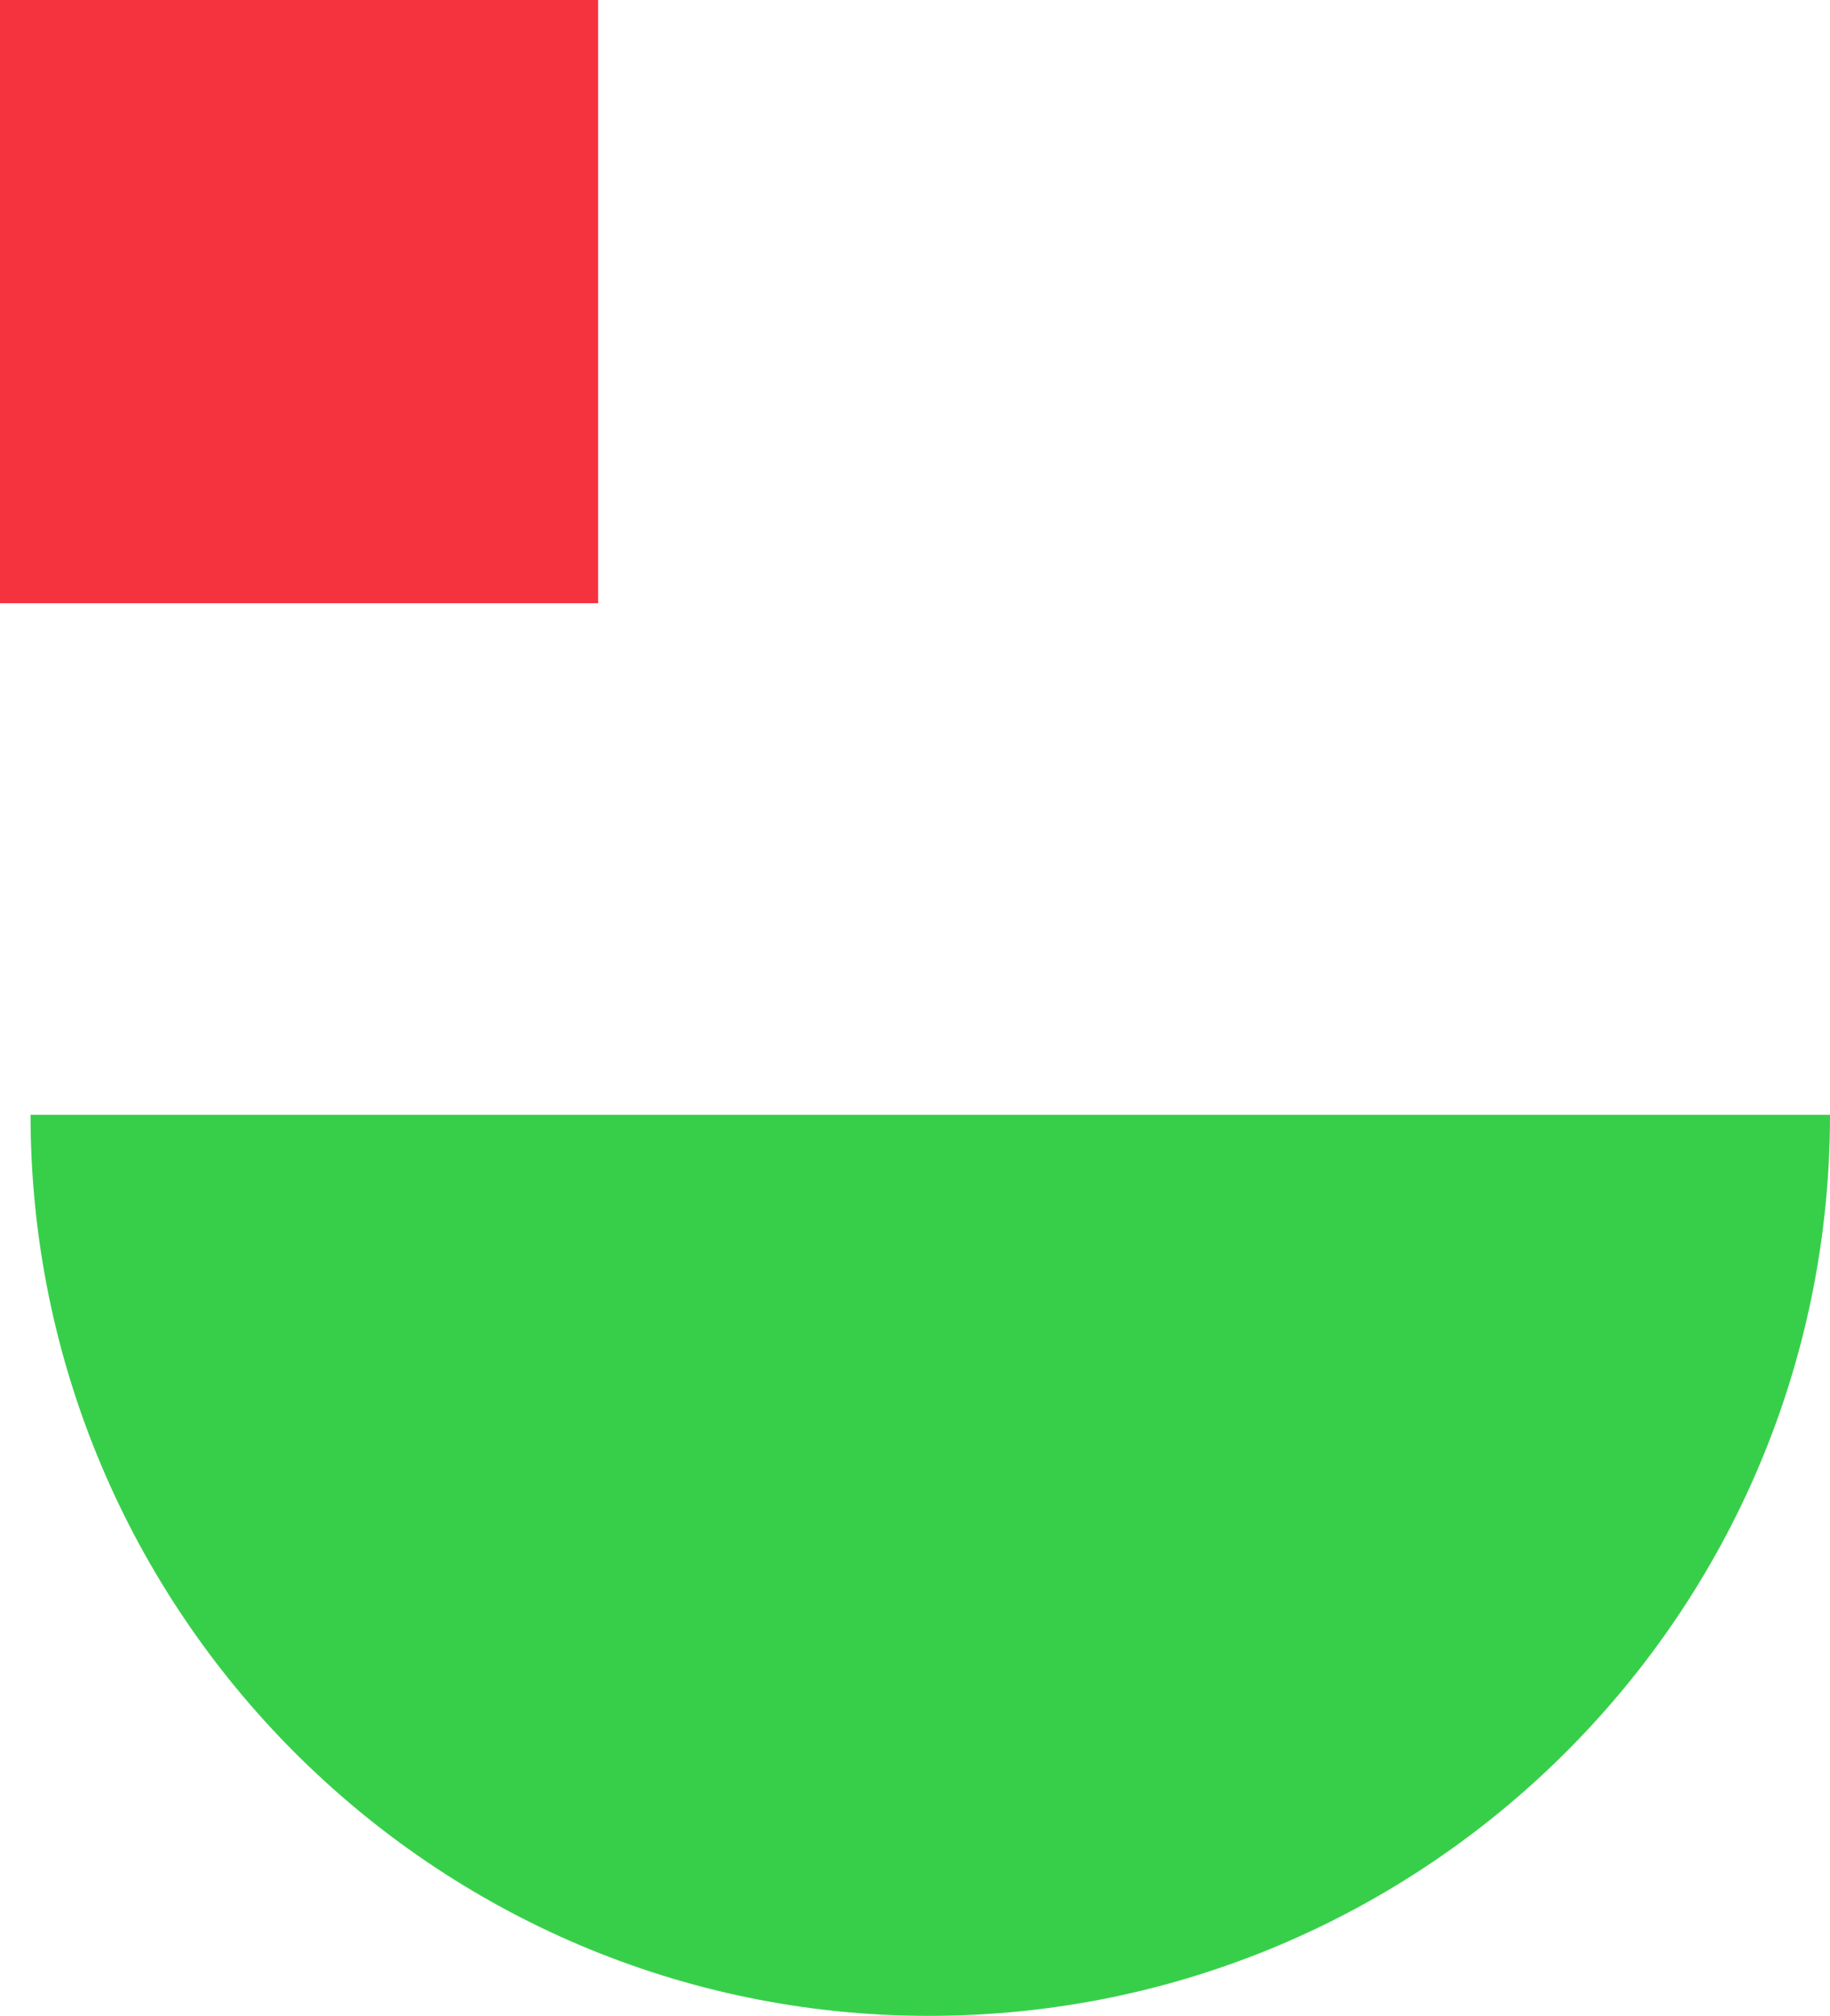
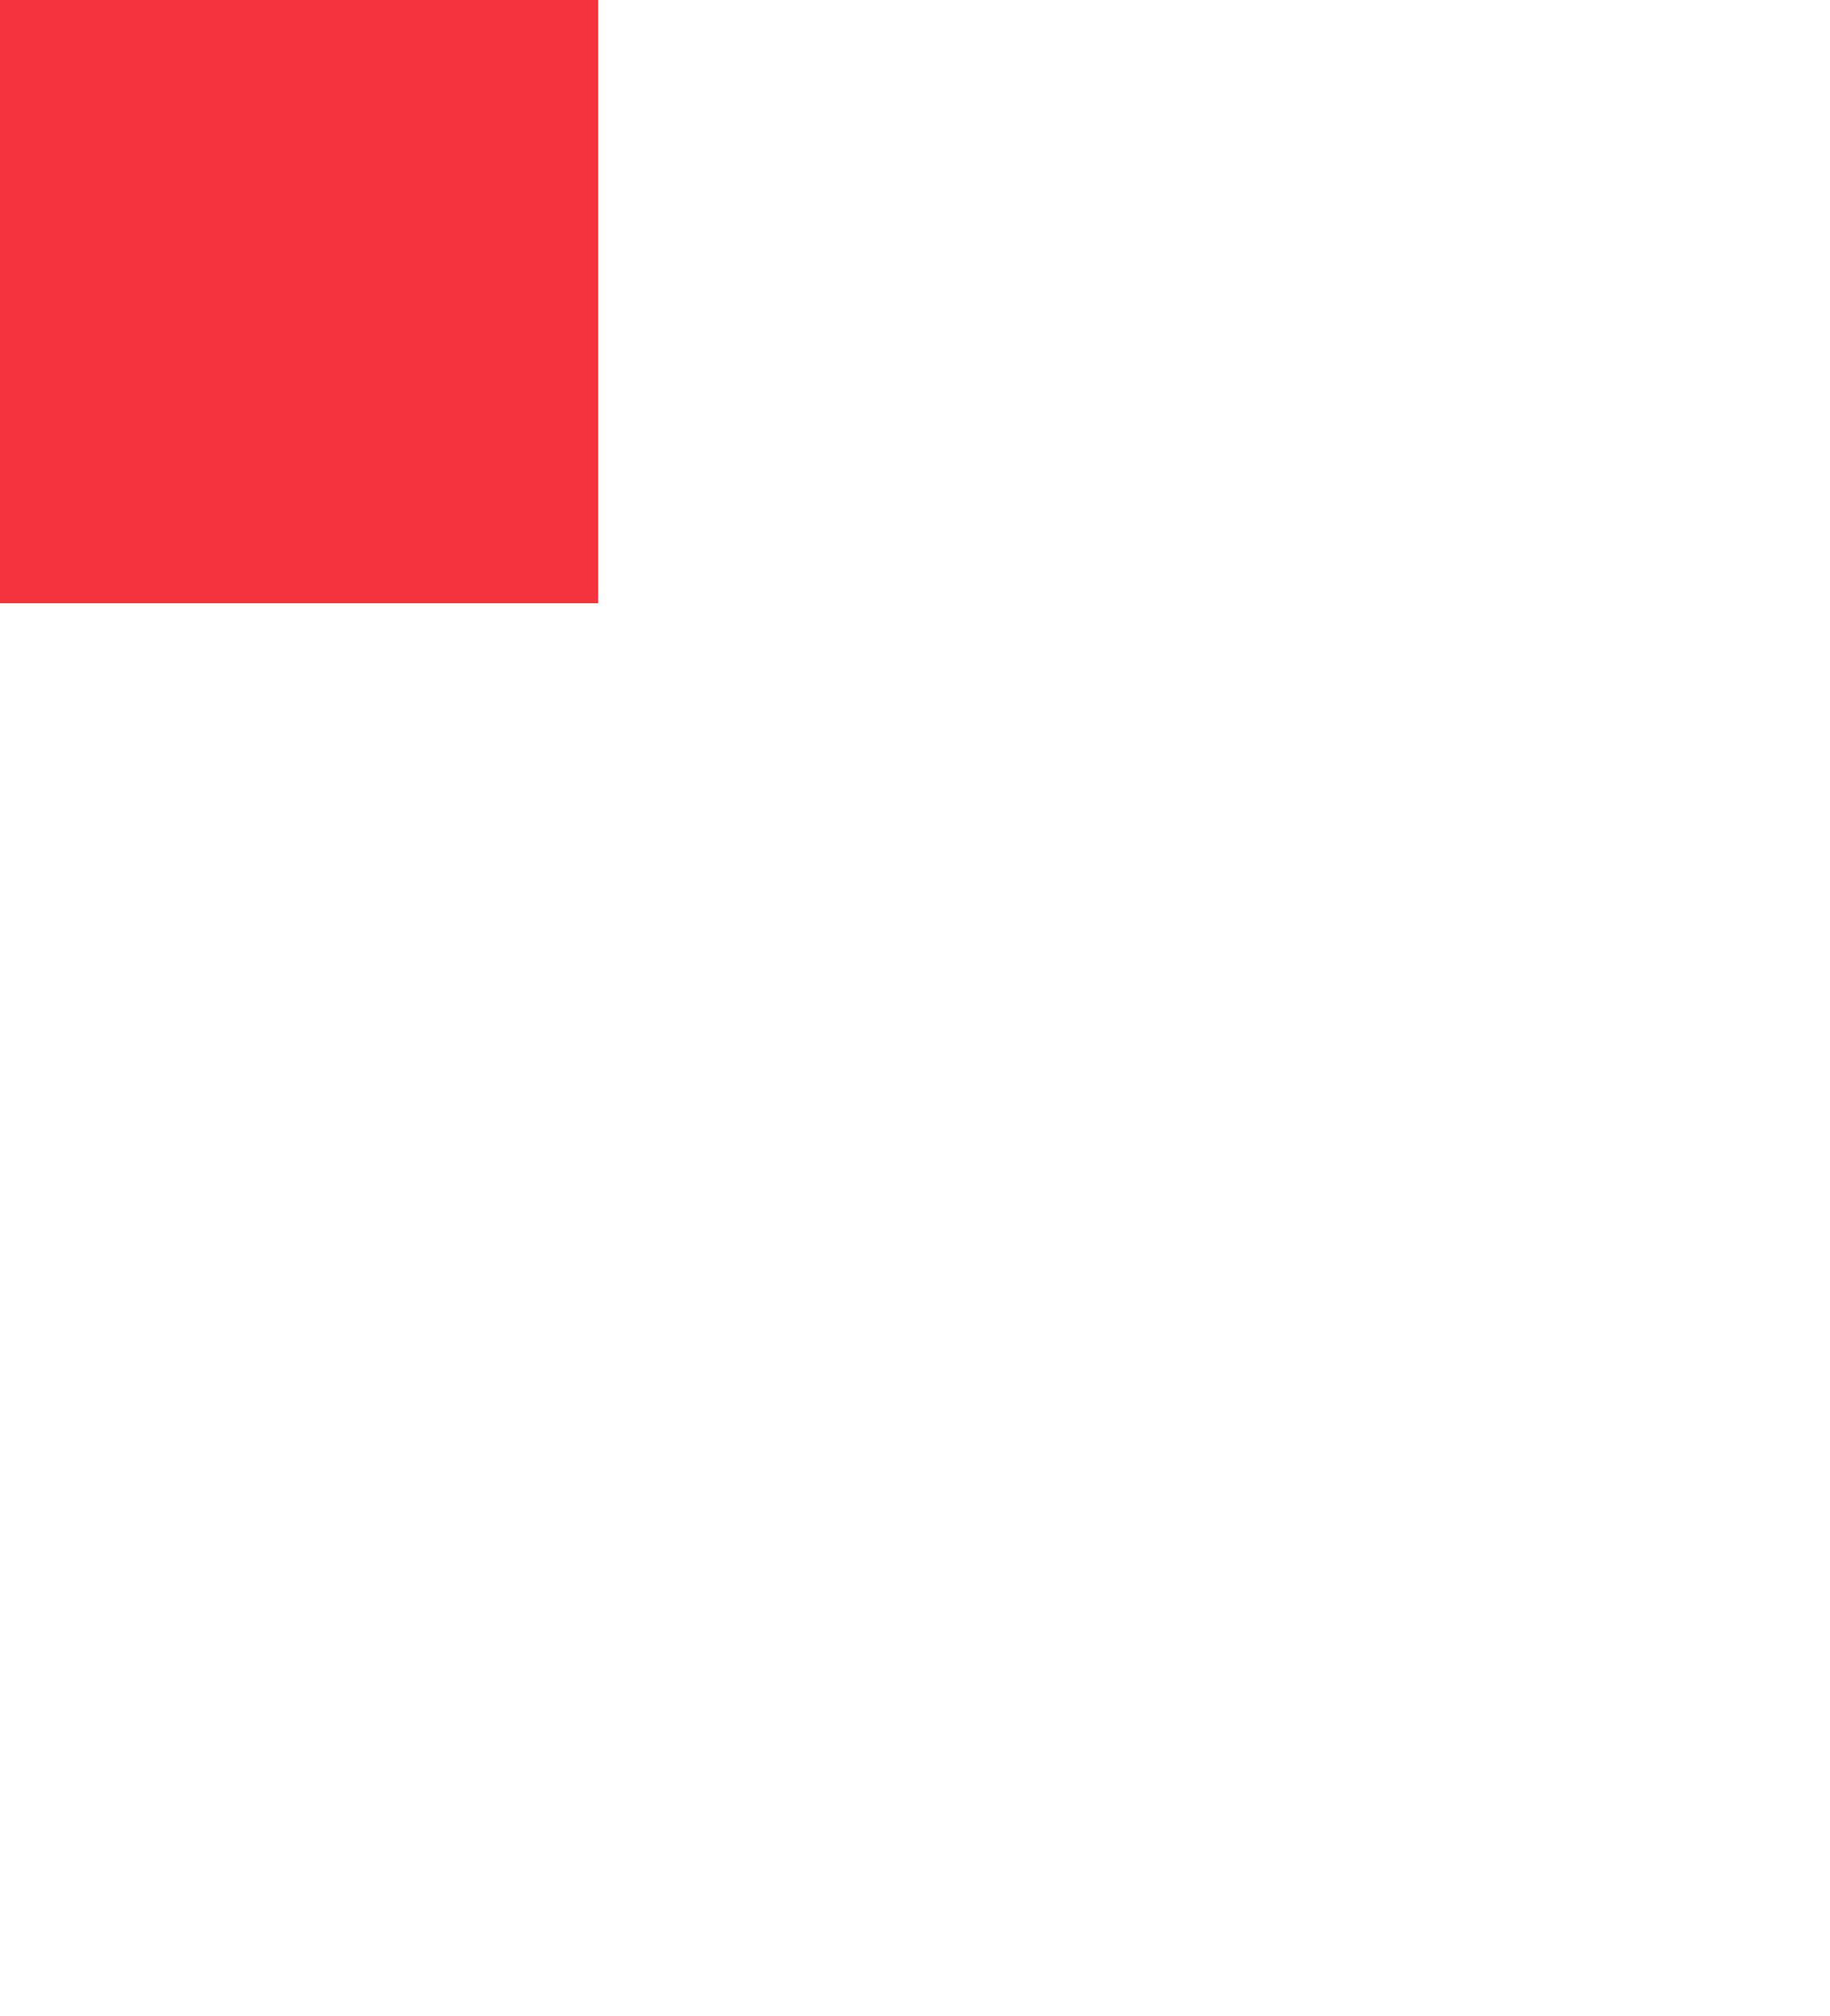
<svg xmlns="http://www.w3.org/2000/svg" version="1.1" id="Layer_1" x="0px" y="0px" viewBox="0 0 71.9 79.2" style="enable-background:new 0 0 71.9 79.2;" xml:space="preserve">
  <style type="text/css">
	.st0{fill:#37CF4A;}
	.st1{fill:#F5333F;}
</style>
  <g>
-     <path class="st0" d="M36.5,79.2c19.5,0,35.4-15.8,35.4-35.4H1.2C1.2,63.3,17,79.2,36.5,79.2z" />
    <path class="st1" d="M0,0h23.5v23.7H0V0z" />
  </g>
</svg>